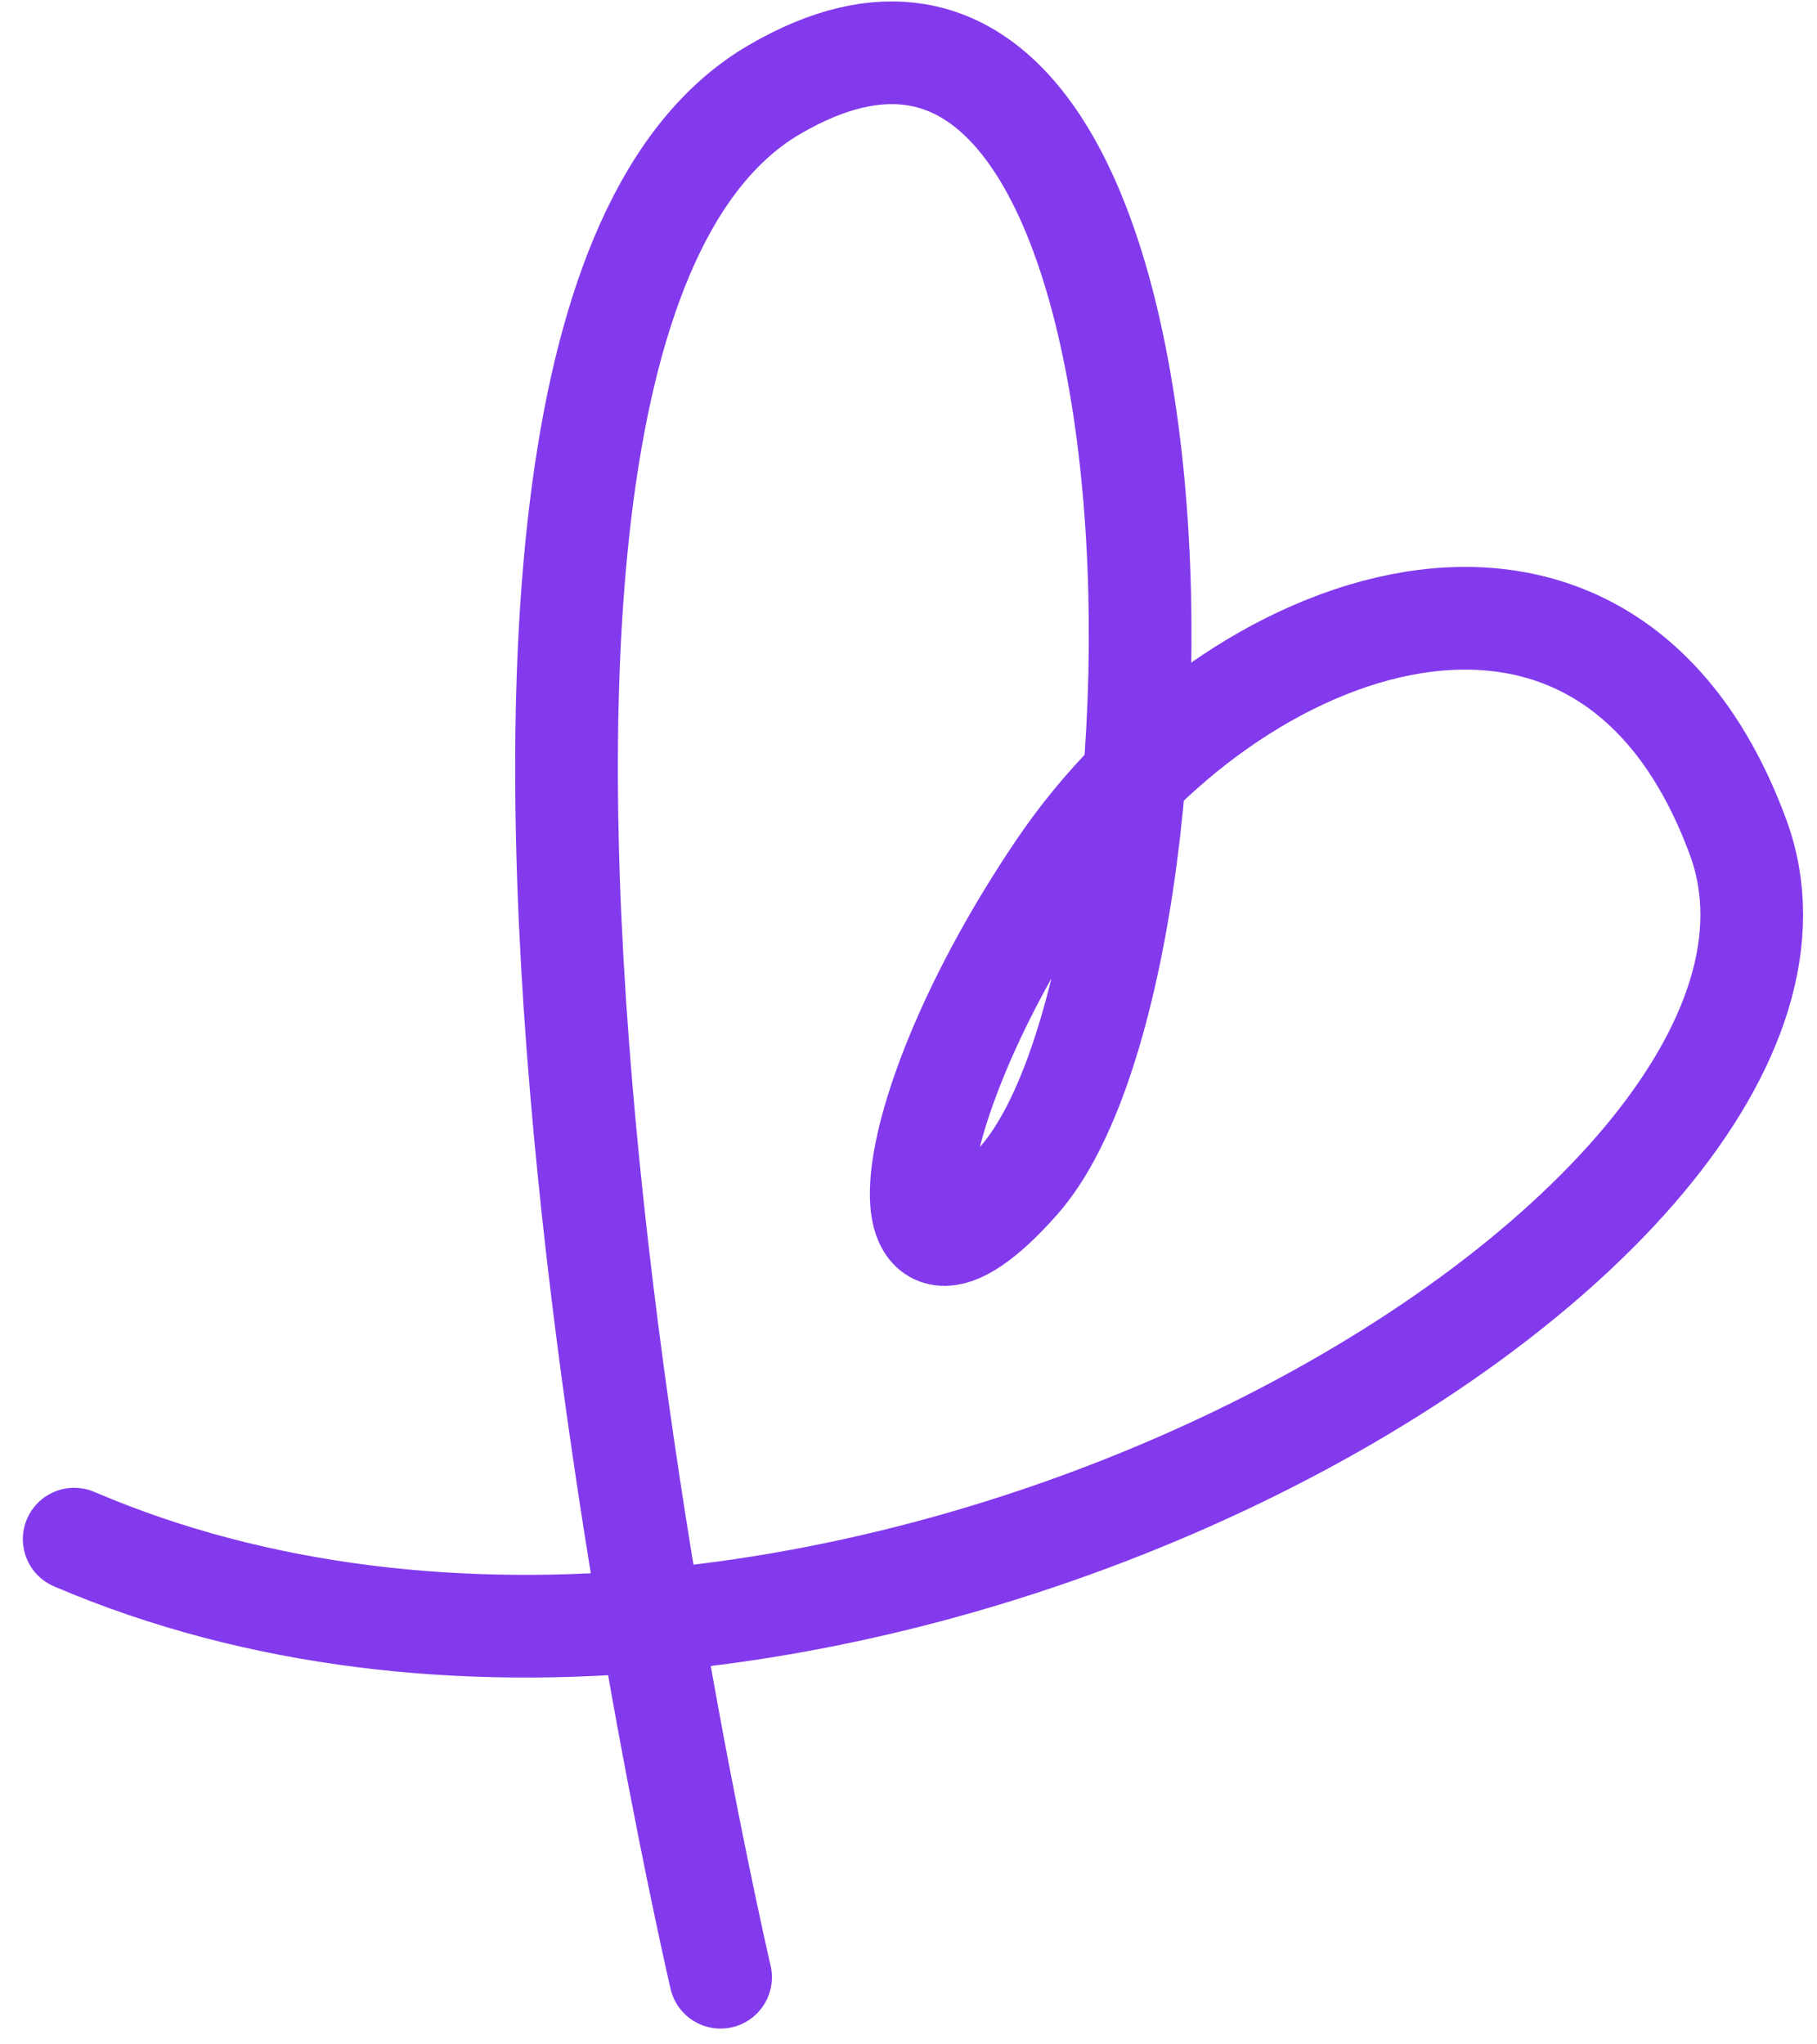
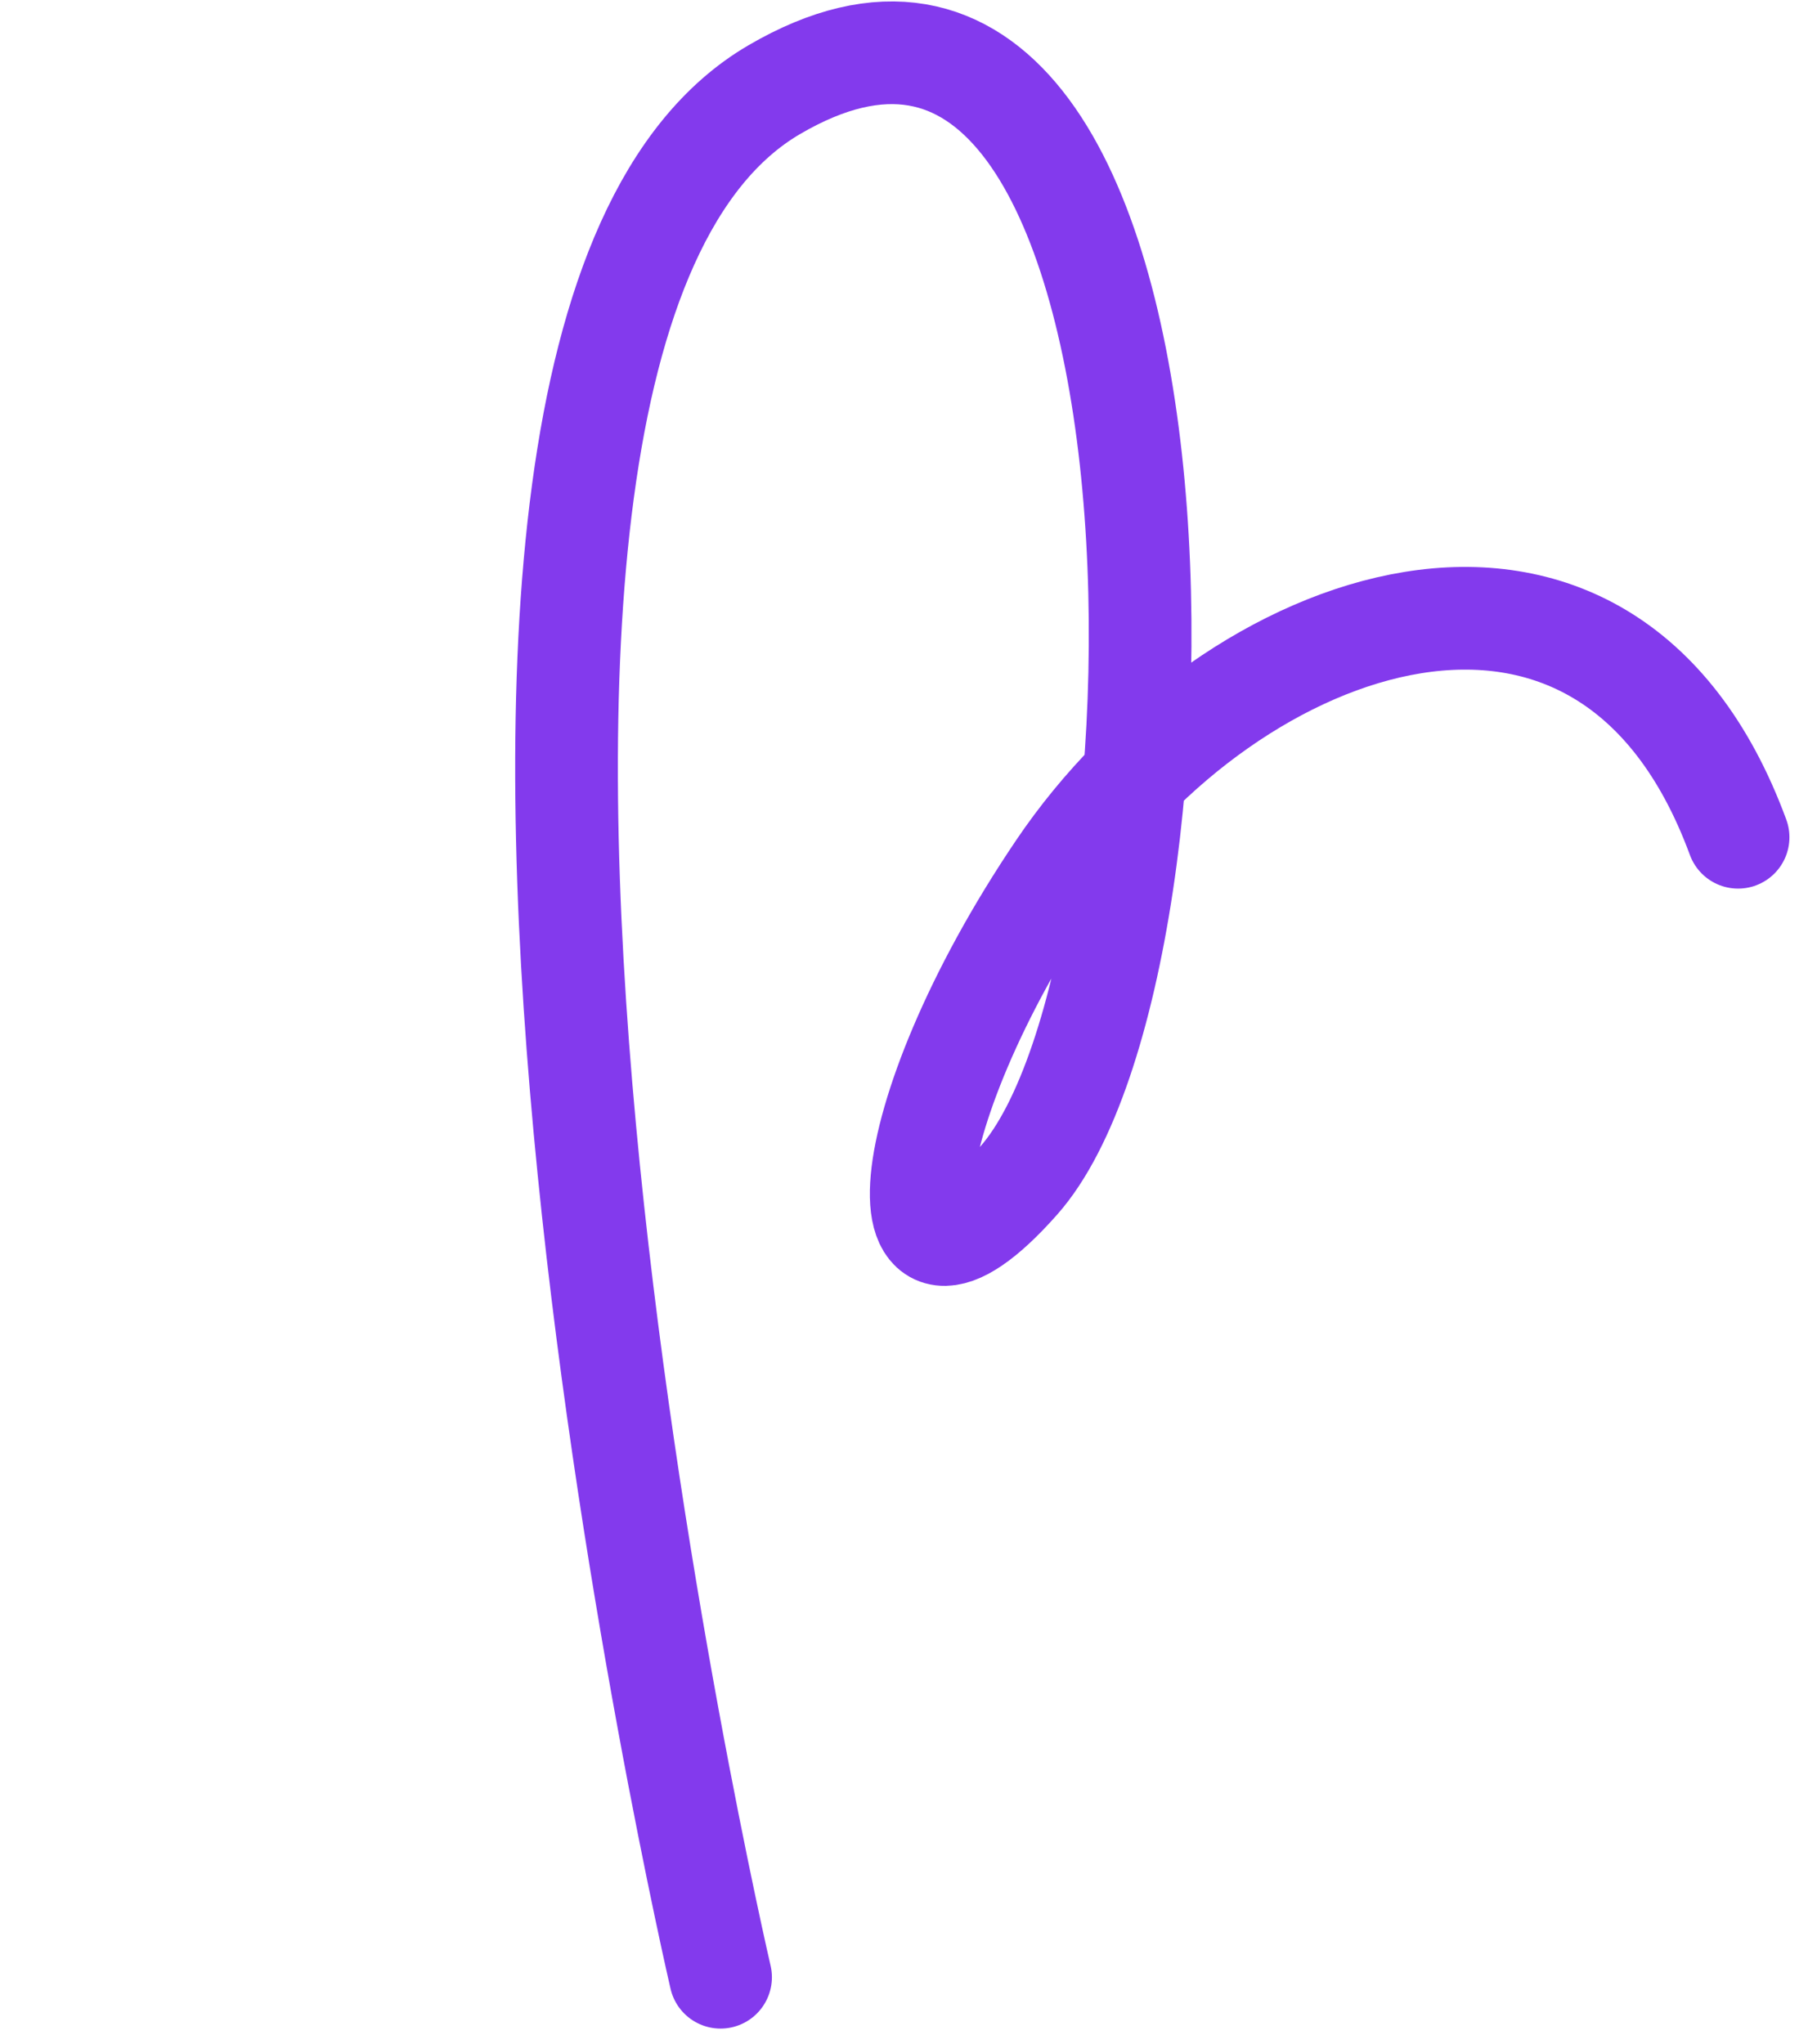
<svg xmlns="http://www.w3.org/2000/svg" width="72" height="81" viewBox="0 0 72 81" fill="none">
-   <path d="M28.553 78.34C28.553 78.34 13.495 13.592 30.682 3.552C47.869 -6.489 47.939 38.208 40.37 46.773C34.819 53.051 35.157 44.485 41.952 34.428C48.748 24.37 63.608 18.876 68.873 33.173C74.698 48.98 32.241 73.532 2.94 60.983" stroke="#833AED" stroke-width="4.069" stroke-miterlimit="10" stroke-linecap="round" />
+   <path d="M28.553 78.34C28.553 78.34 13.495 13.592 30.682 3.552C47.869 -6.489 47.939 38.208 40.37 46.773C34.819 53.051 35.157 44.485 41.952 34.428C48.748 24.37 63.608 18.876 68.873 33.173" stroke="#833AED" stroke-width="4.069" stroke-miterlimit="10" stroke-linecap="round" />
</svg>